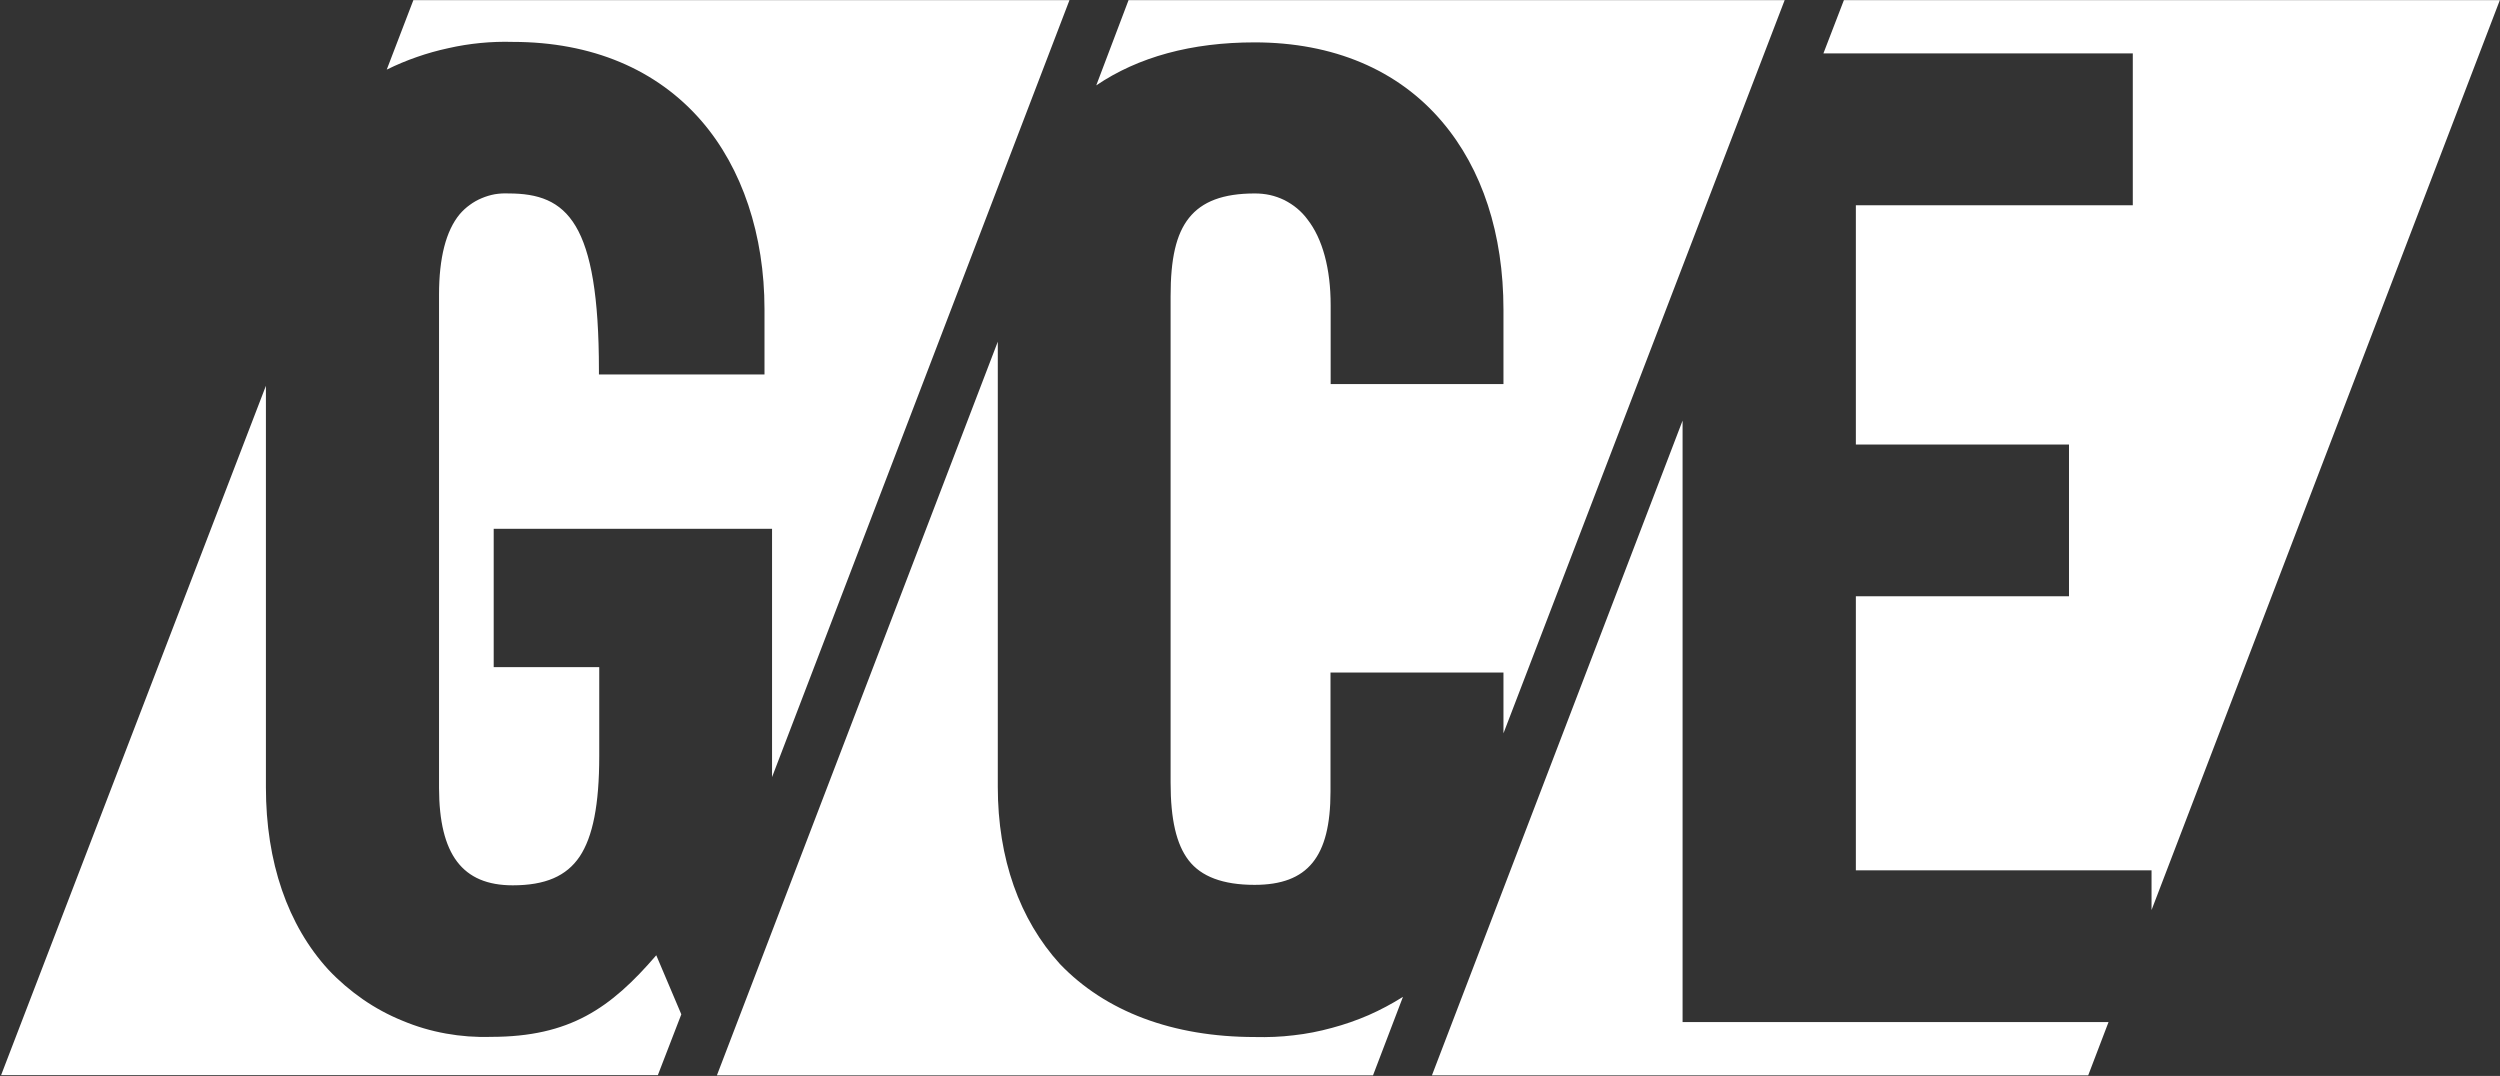
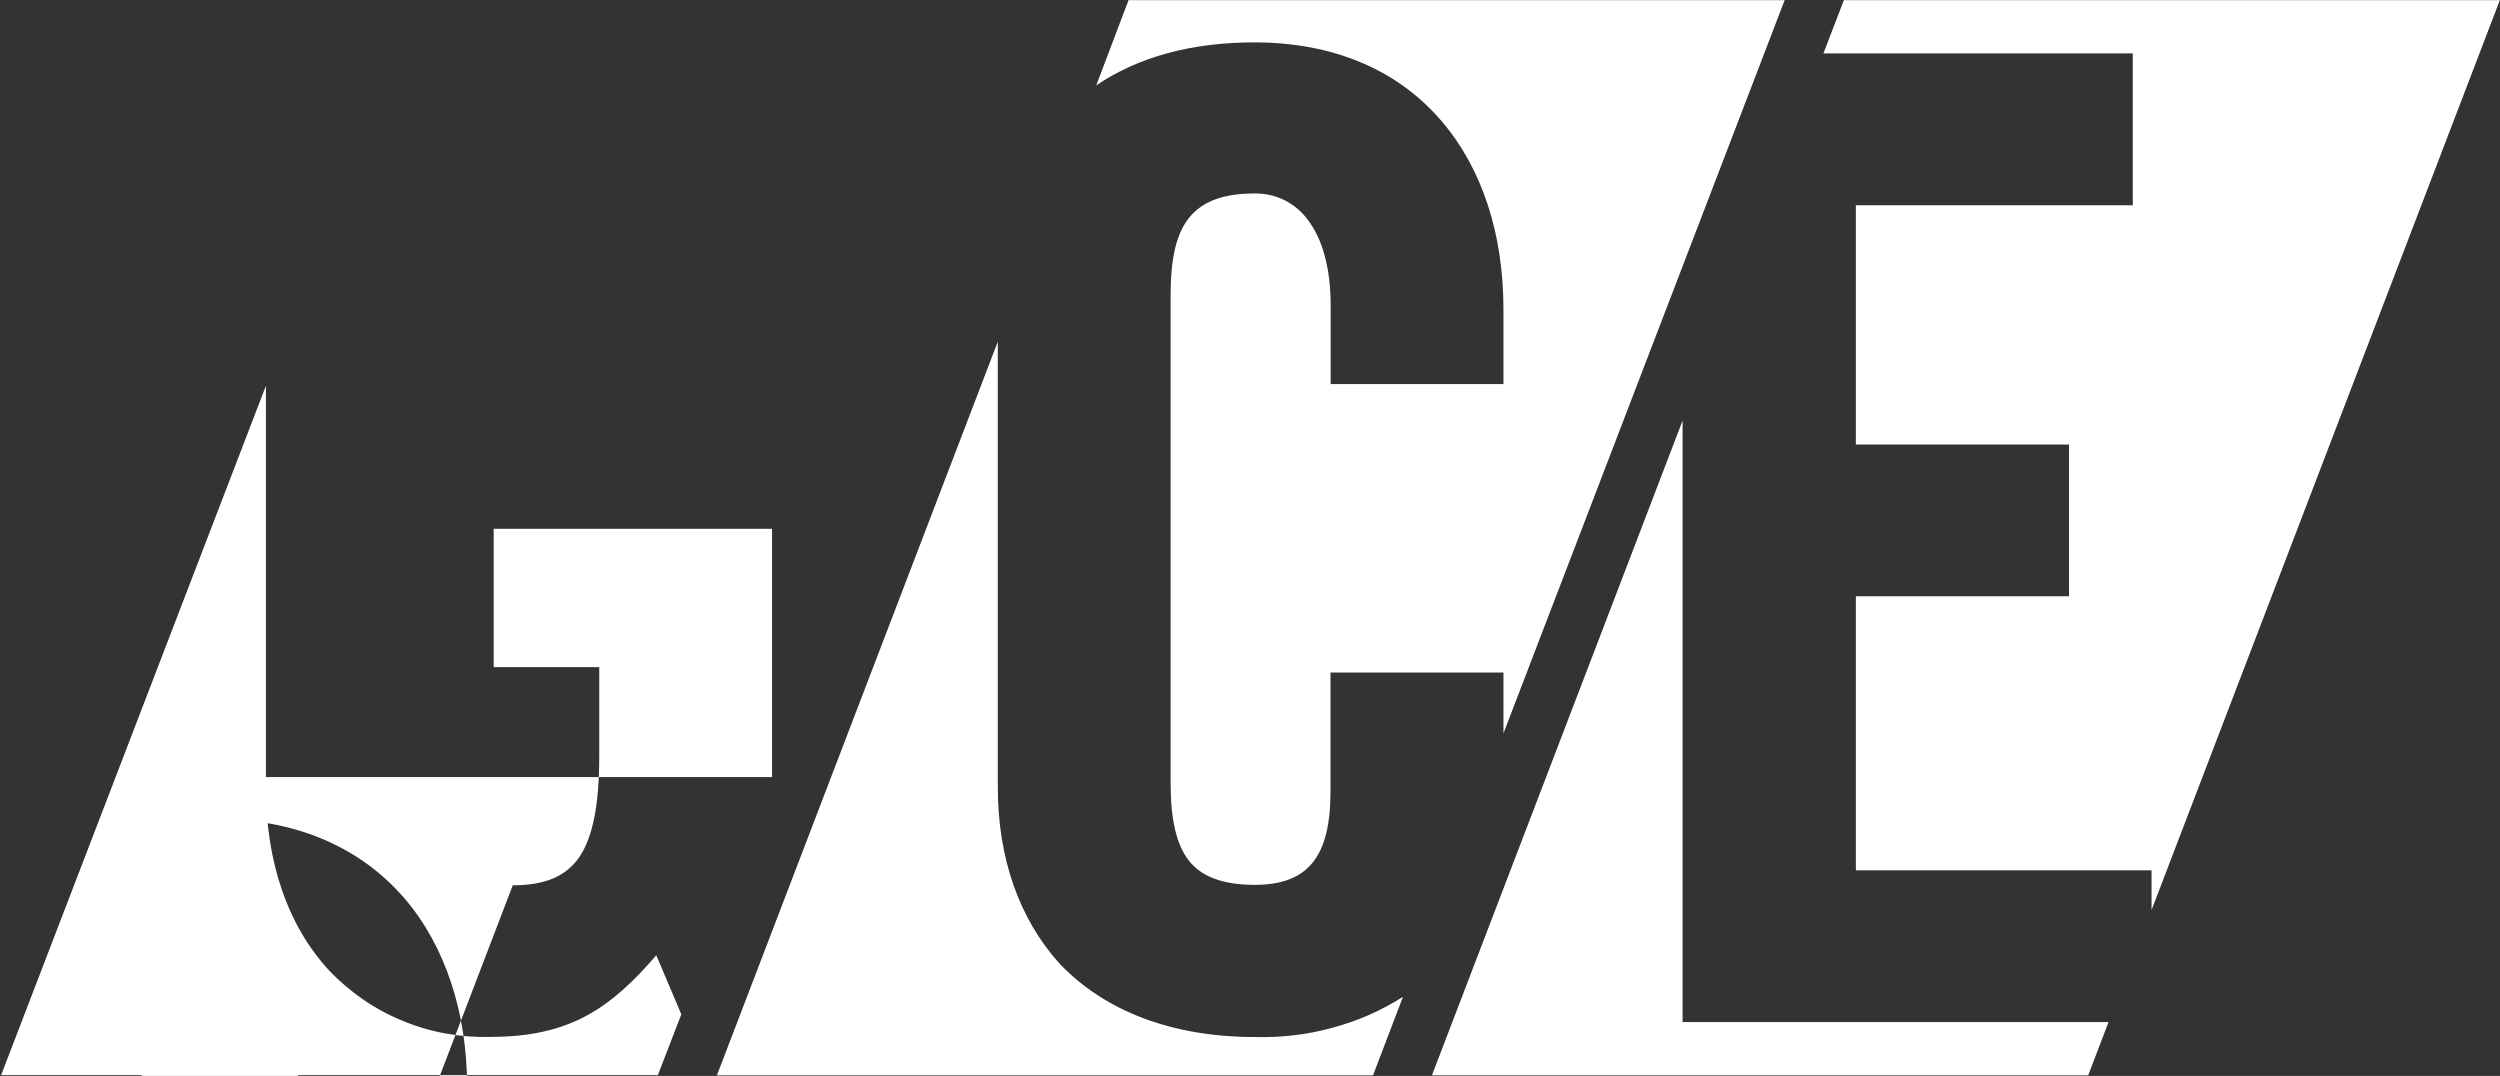
<svg xmlns="http://www.w3.org/2000/svg" version="1.2" viewBox="0 0 1587 683" width="1587" height="683">
  <rect x="0" y="0" width="1587" height="683" fill="#333333" stroke="none" />
  <title>download (2)-svg</title>
  <style>
		.s0 { fill: #ffffff } 
	</style>
-   <path id="Layer" class="s0" d="m416.6 606.4c-28.9 33.6-54.9 51.8-104.9 51.8-9.6 0.3-19.2-0.4-28.6-2.1-9.5-1.7-18.7-4.4-27.5-8.1-8.9-3.6-17.4-8.2-25.2-13.6-7.9-5.5-15.2-11.7-21.8-18.7-26-28.3-39.8-68.5-39.8-115.9v-254.9l-168.1 437.6h416.9l14.9-38.6zm-91.1-44.4c20.6 0 34.1-5.8 42.5-18.3 8.3-12.5 12.4-32.8 12.4-63.7v-56.5h-67v-87.8h176.7v157.6l188.8-493.2h-416.5l-16.9 44.1q9.3-4.6 19.1-8 9.7-3.4 19.9-5.6 10.1-2.3 20.4-3.3 10.3-1 20.6-0.7c50.1 0 91.5 17.4 119.9 50.3 25.8 29.9 39.9 72.3 39.9 119.4v41.4h-105.1v-2.5c0-94.4-20.2-112.4-57.4-112.4q-4.4-0.2-8.7 0.5-4.3 0.8-8.3 2.5-4.1 1.7-7.6 4.3-3.5 2.5-6.4 5.9c-8.7 10.5-13.1 27.7-13.1 51v313.3c0.1 42.1 14.8 61.7 46.8 61.7zm807.4-561.9h-416.5l-20.5 54.1c26.7-18.1 60.5-27.3 100.5-27.3 49.9 0 91.1 17.4 119 50.3 25.6 30.1 39 71.4 39 119.4v47.2h-109.7v-50.1c0-23.1-5.1-42.1-14.7-54.4-1.9-2.6-4.1-4.9-6.6-7-2.5-2.1-5.2-3.8-8.1-5.3-2.9-1.4-6-2.5-9.1-3.2-3.2-0.7-6.4-1-9.7-1-20.1 0-33.4 5.1-41.7 15.5-8.3 10.4-11.7 26.1-11.7 49.6v309c0 23.1 3.6 39.1 11.5 49.3 7.9 10.2 21.6 15.5 41.8 15.5 33.8 0 48.2-17.7 48.2-59.1v-75.7h109.8v38.6zm-336.3 658.2c-52.2 0-94.9-16.2-123.8-46.4-25.6-28.2-39.4-66.8-39.4-112.4v-282.6l-178.3 465.7h416.5l19-49.8c-7 4.4-14.3 8.3-21.8 11.6-7.6 3.3-15.4 6-23.3 8.1-8 2.2-16.1 3.8-24.3 4.7-8.1 1-16.4 1.3-24.6 1.1zm557.3-624.4v96.4h-175.8v151.9h135.3v96.3h-135.3v174h187.7v25.2l221.1-577.6h-416.4l-13 33.8zm-285.8 614.9v-381.8l-159.1 415.6h416.6l12.9-33.8z" />
+   <path id="Layer" class="s0" d="m416.6 606.4c-28.9 33.6-54.9 51.8-104.9 51.8-9.6 0.3-19.2-0.4-28.6-2.1-9.5-1.7-18.7-4.4-27.5-8.1-8.9-3.6-17.4-8.2-25.2-13.6-7.9-5.5-15.2-11.7-21.8-18.7-26-28.3-39.8-68.5-39.8-115.9v-254.9l-168.1 437.6h416.9l14.9-38.6zm-91.1-44.4c20.6 0 34.1-5.8 42.5-18.3 8.3-12.5 12.4-32.8 12.4-63.7v-56.5h-67v-87.8h176.7v157.6h-416.5l-16.9 44.1q9.3-4.6 19.1-8 9.7-3.4 19.9-5.6 10.1-2.3 20.4-3.3 10.3-1 20.6-0.7c50.1 0 91.5 17.4 119.9 50.3 25.8 29.9 39.9 72.3 39.9 119.4v41.4h-105.1v-2.5c0-94.4-20.2-112.4-57.4-112.4q-4.4-0.2-8.7 0.5-4.3 0.8-8.3 2.5-4.1 1.7-7.6 4.3-3.5 2.5-6.4 5.9c-8.7 10.5-13.1 27.7-13.1 51v313.3c0.1 42.1 14.8 61.7 46.8 61.7zm807.4-561.9h-416.5l-20.5 54.1c26.7-18.1 60.5-27.3 100.5-27.3 49.9 0 91.1 17.4 119 50.3 25.6 30.1 39 71.4 39 119.4v47.2h-109.7v-50.1c0-23.1-5.1-42.1-14.7-54.4-1.9-2.6-4.1-4.9-6.6-7-2.5-2.1-5.2-3.8-8.1-5.3-2.9-1.4-6-2.5-9.1-3.2-3.2-0.7-6.4-1-9.7-1-20.1 0-33.4 5.1-41.7 15.5-8.3 10.4-11.7 26.1-11.7 49.6v309c0 23.1 3.6 39.1 11.5 49.3 7.9 10.2 21.6 15.5 41.8 15.5 33.8 0 48.2-17.7 48.2-59.1v-75.7h109.8v38.6zm-336.3 658.2c-52.2 0-94.9-16.2-123.8-46.4-25.6-28.2-39.4-66.8-39.4-112.4v-282.6l-178.3 465.7h416.5l19-49.8c-7 4.4-14.3 8.3-21.8 11.6-7.6 3.3-15.4 6-23.3 8.1-8 2.2-16.1 3.8-24.3 4.7-8.1 1-16.4 1.3-24.6 1.1zm557.3-624.4v96.4h-175.8v151.9h135.3v96.3h-135.3v174h187.7v25.2l221.1-577.6h-416.4l-13 33.8zm-285.8 614.9v-381.8l-159.1 415.6h416.6l12.9-33.8z" />
</svg>